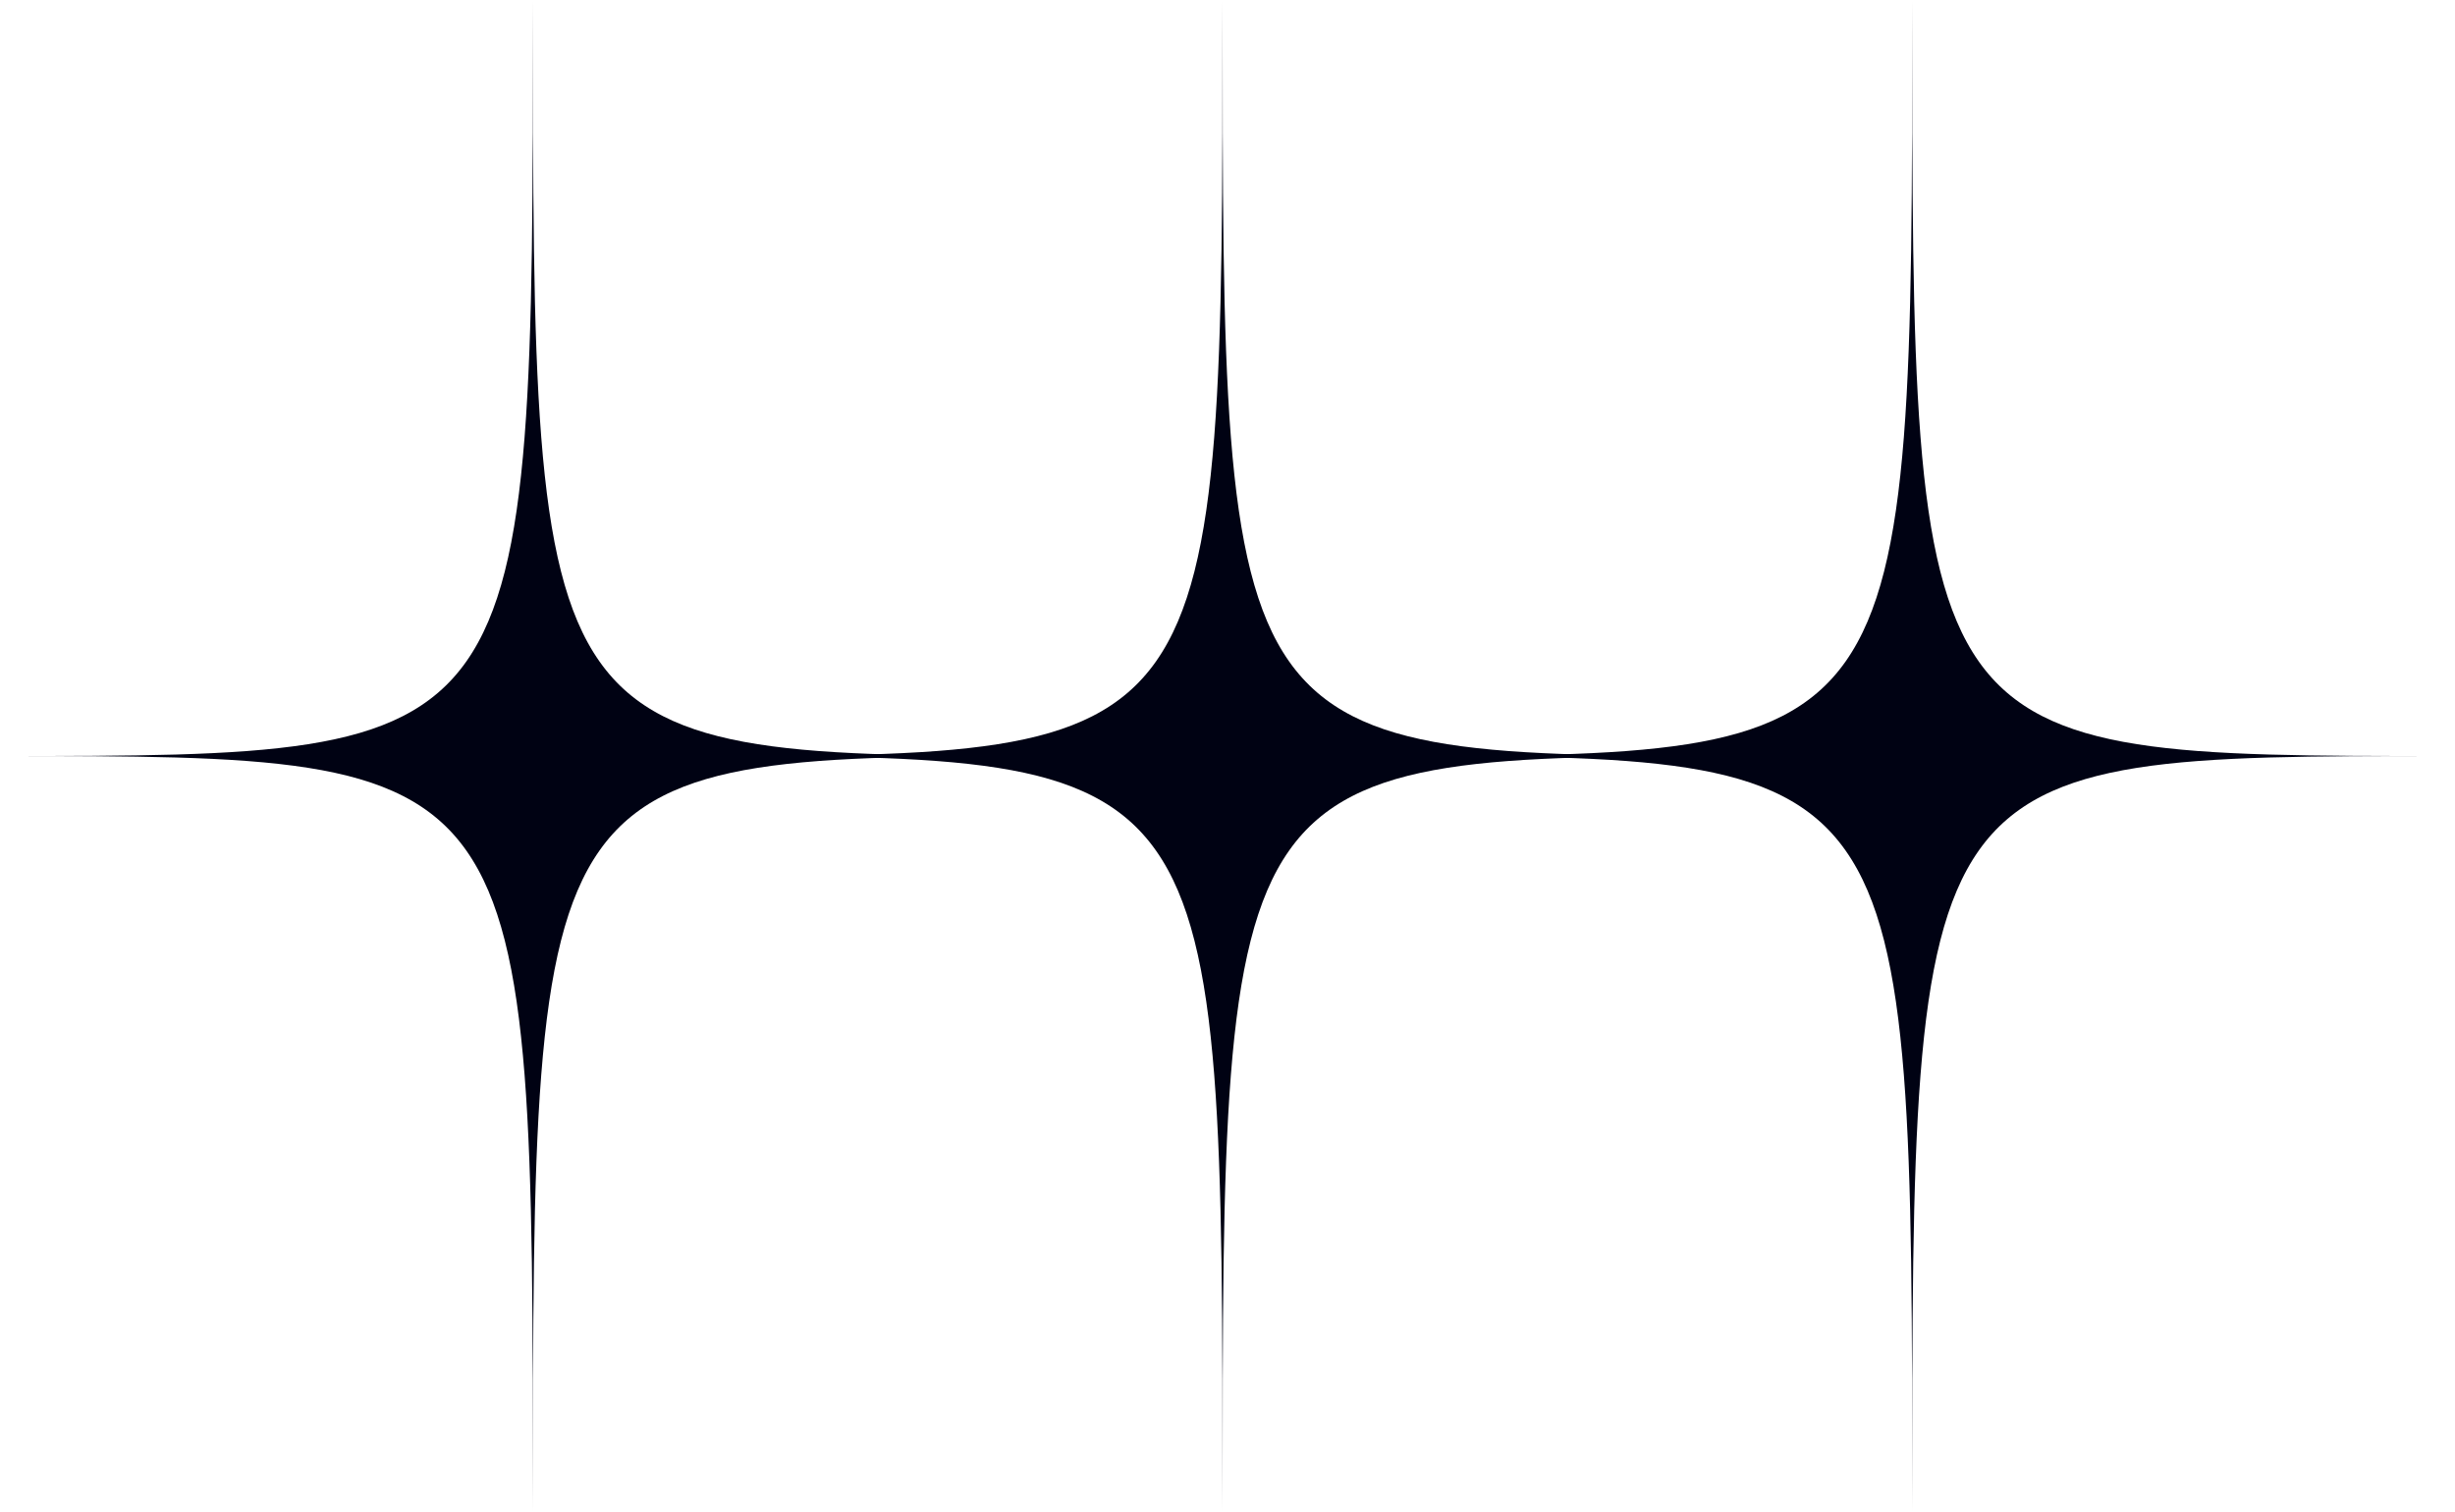
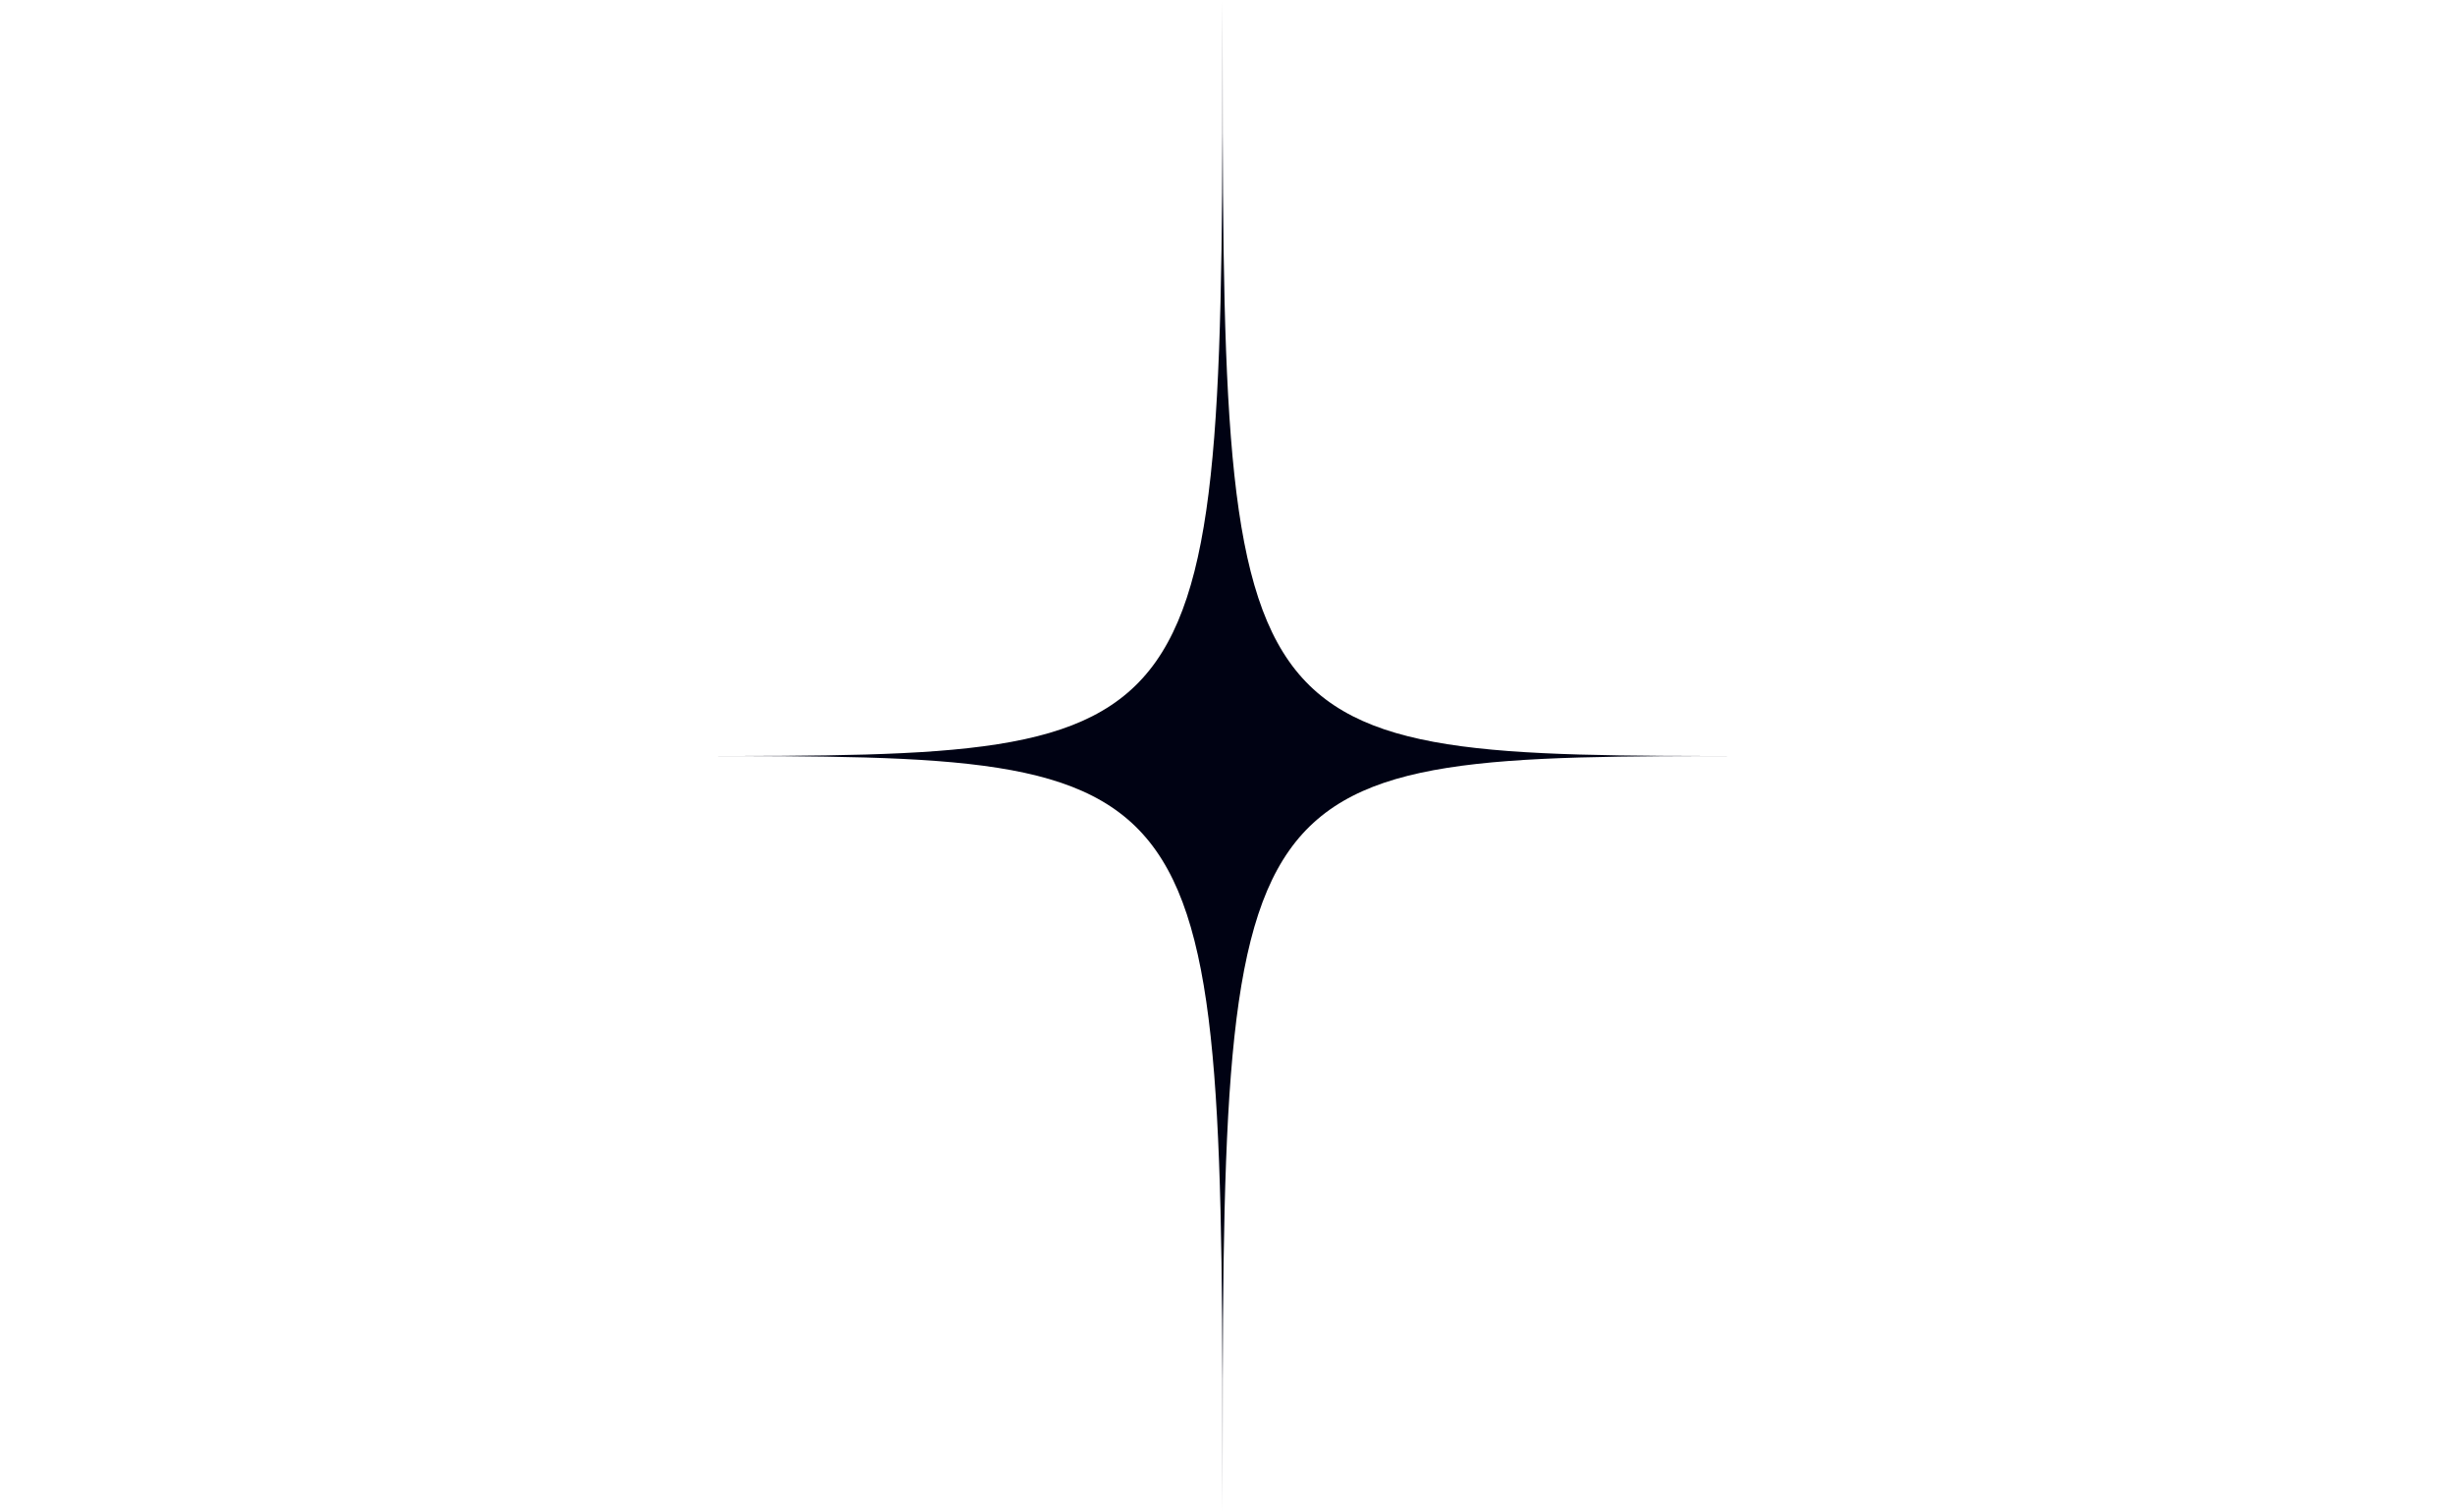
<svg xmlns="http://www.w3.org/2000/svg" width="125" height="77" viewBox="0 0 125 77" fill="none">
-   <path d="M97.362 77C97.362 38.501 97.362 38.501 124.494 38.501C97.362 38.501 97.362 38.501 97.362 0C97.362 38.501 97.362 38.501 70.228 38.501C97.362 38.501 97.362 38.501 97.362 77Z" fill="#000213" />
  <path d="M62.248 77C62.248 38.501 62.248 38.501 89.38 38.501C62.248 38.501 62.248 38.501 62.248 0C62.248 38.501 62.248 38.501 35.113 38.501C62.248 38.501 62.248 38.501 62.248 77Z" fill="#000213" />
-   <path d="M27.134 77C27.134 38.501 27.134 38.501 54.266 38.501C27.134 38.501 27.134 38.501 27.134 0C27.134 38.501 27.134 38.501 0 38.501C27.134 38.501 27.134 38.501 27.134 77Z" fill="#000213" />
</svg>